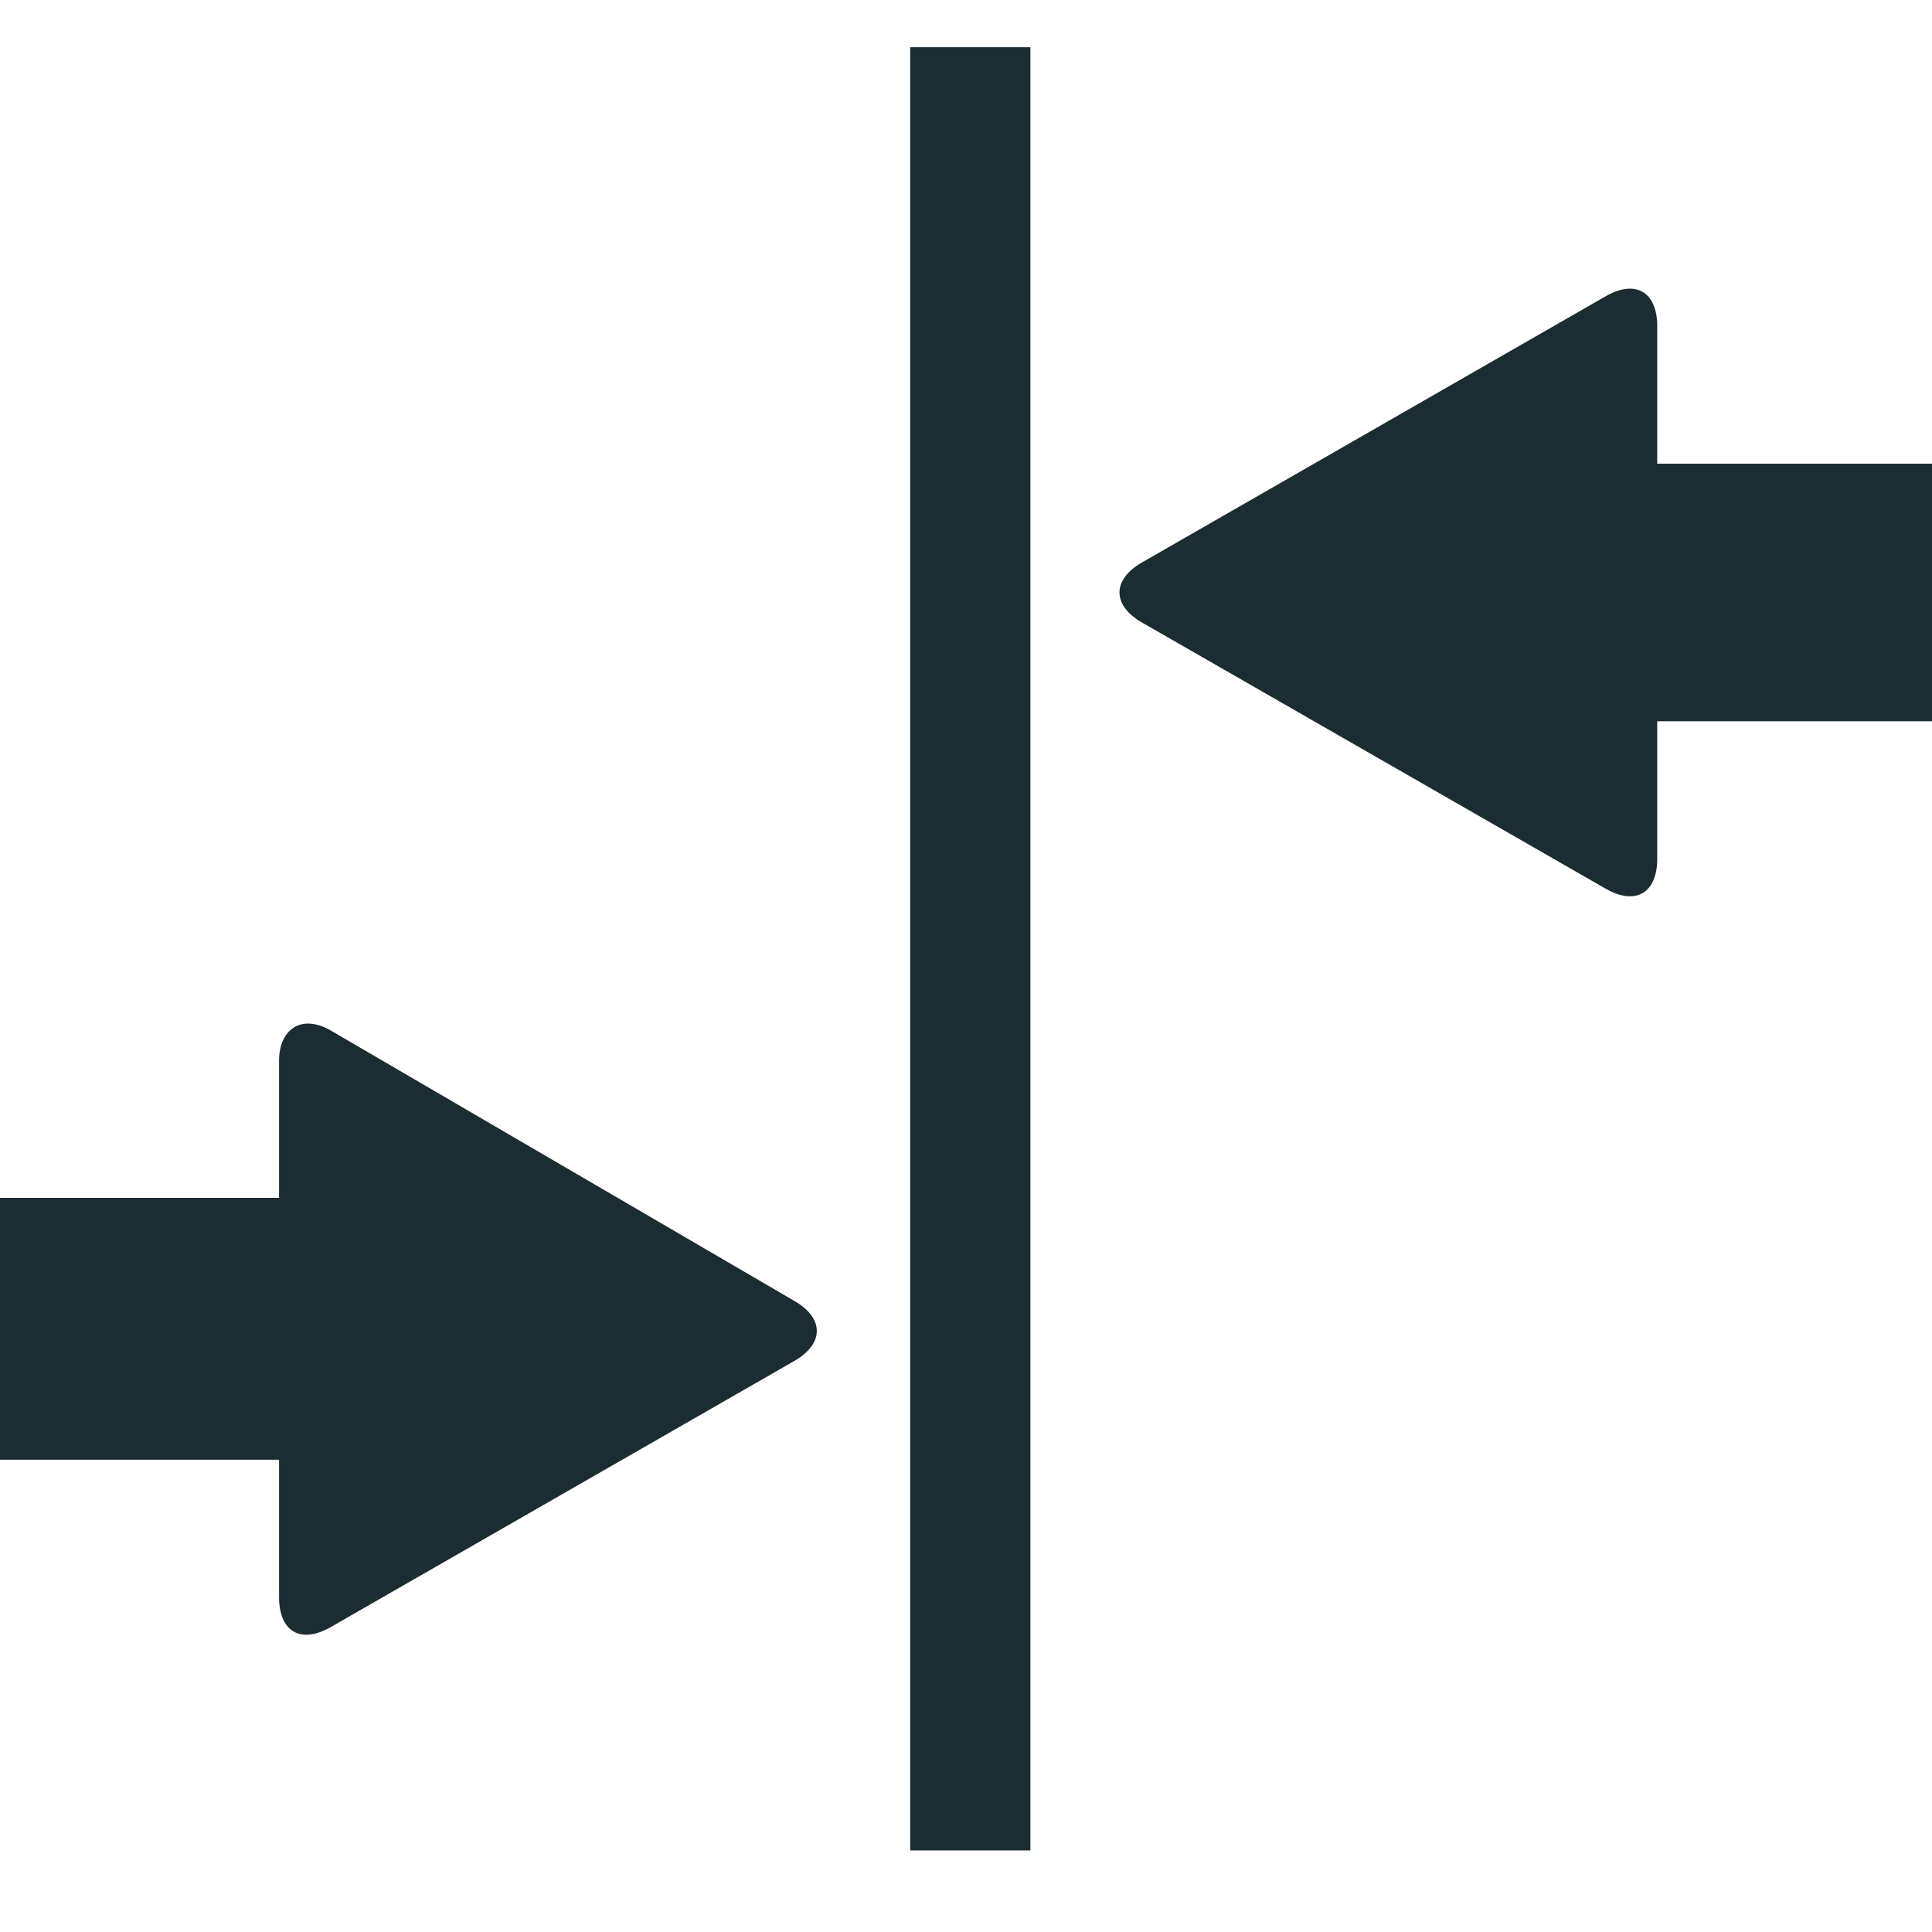
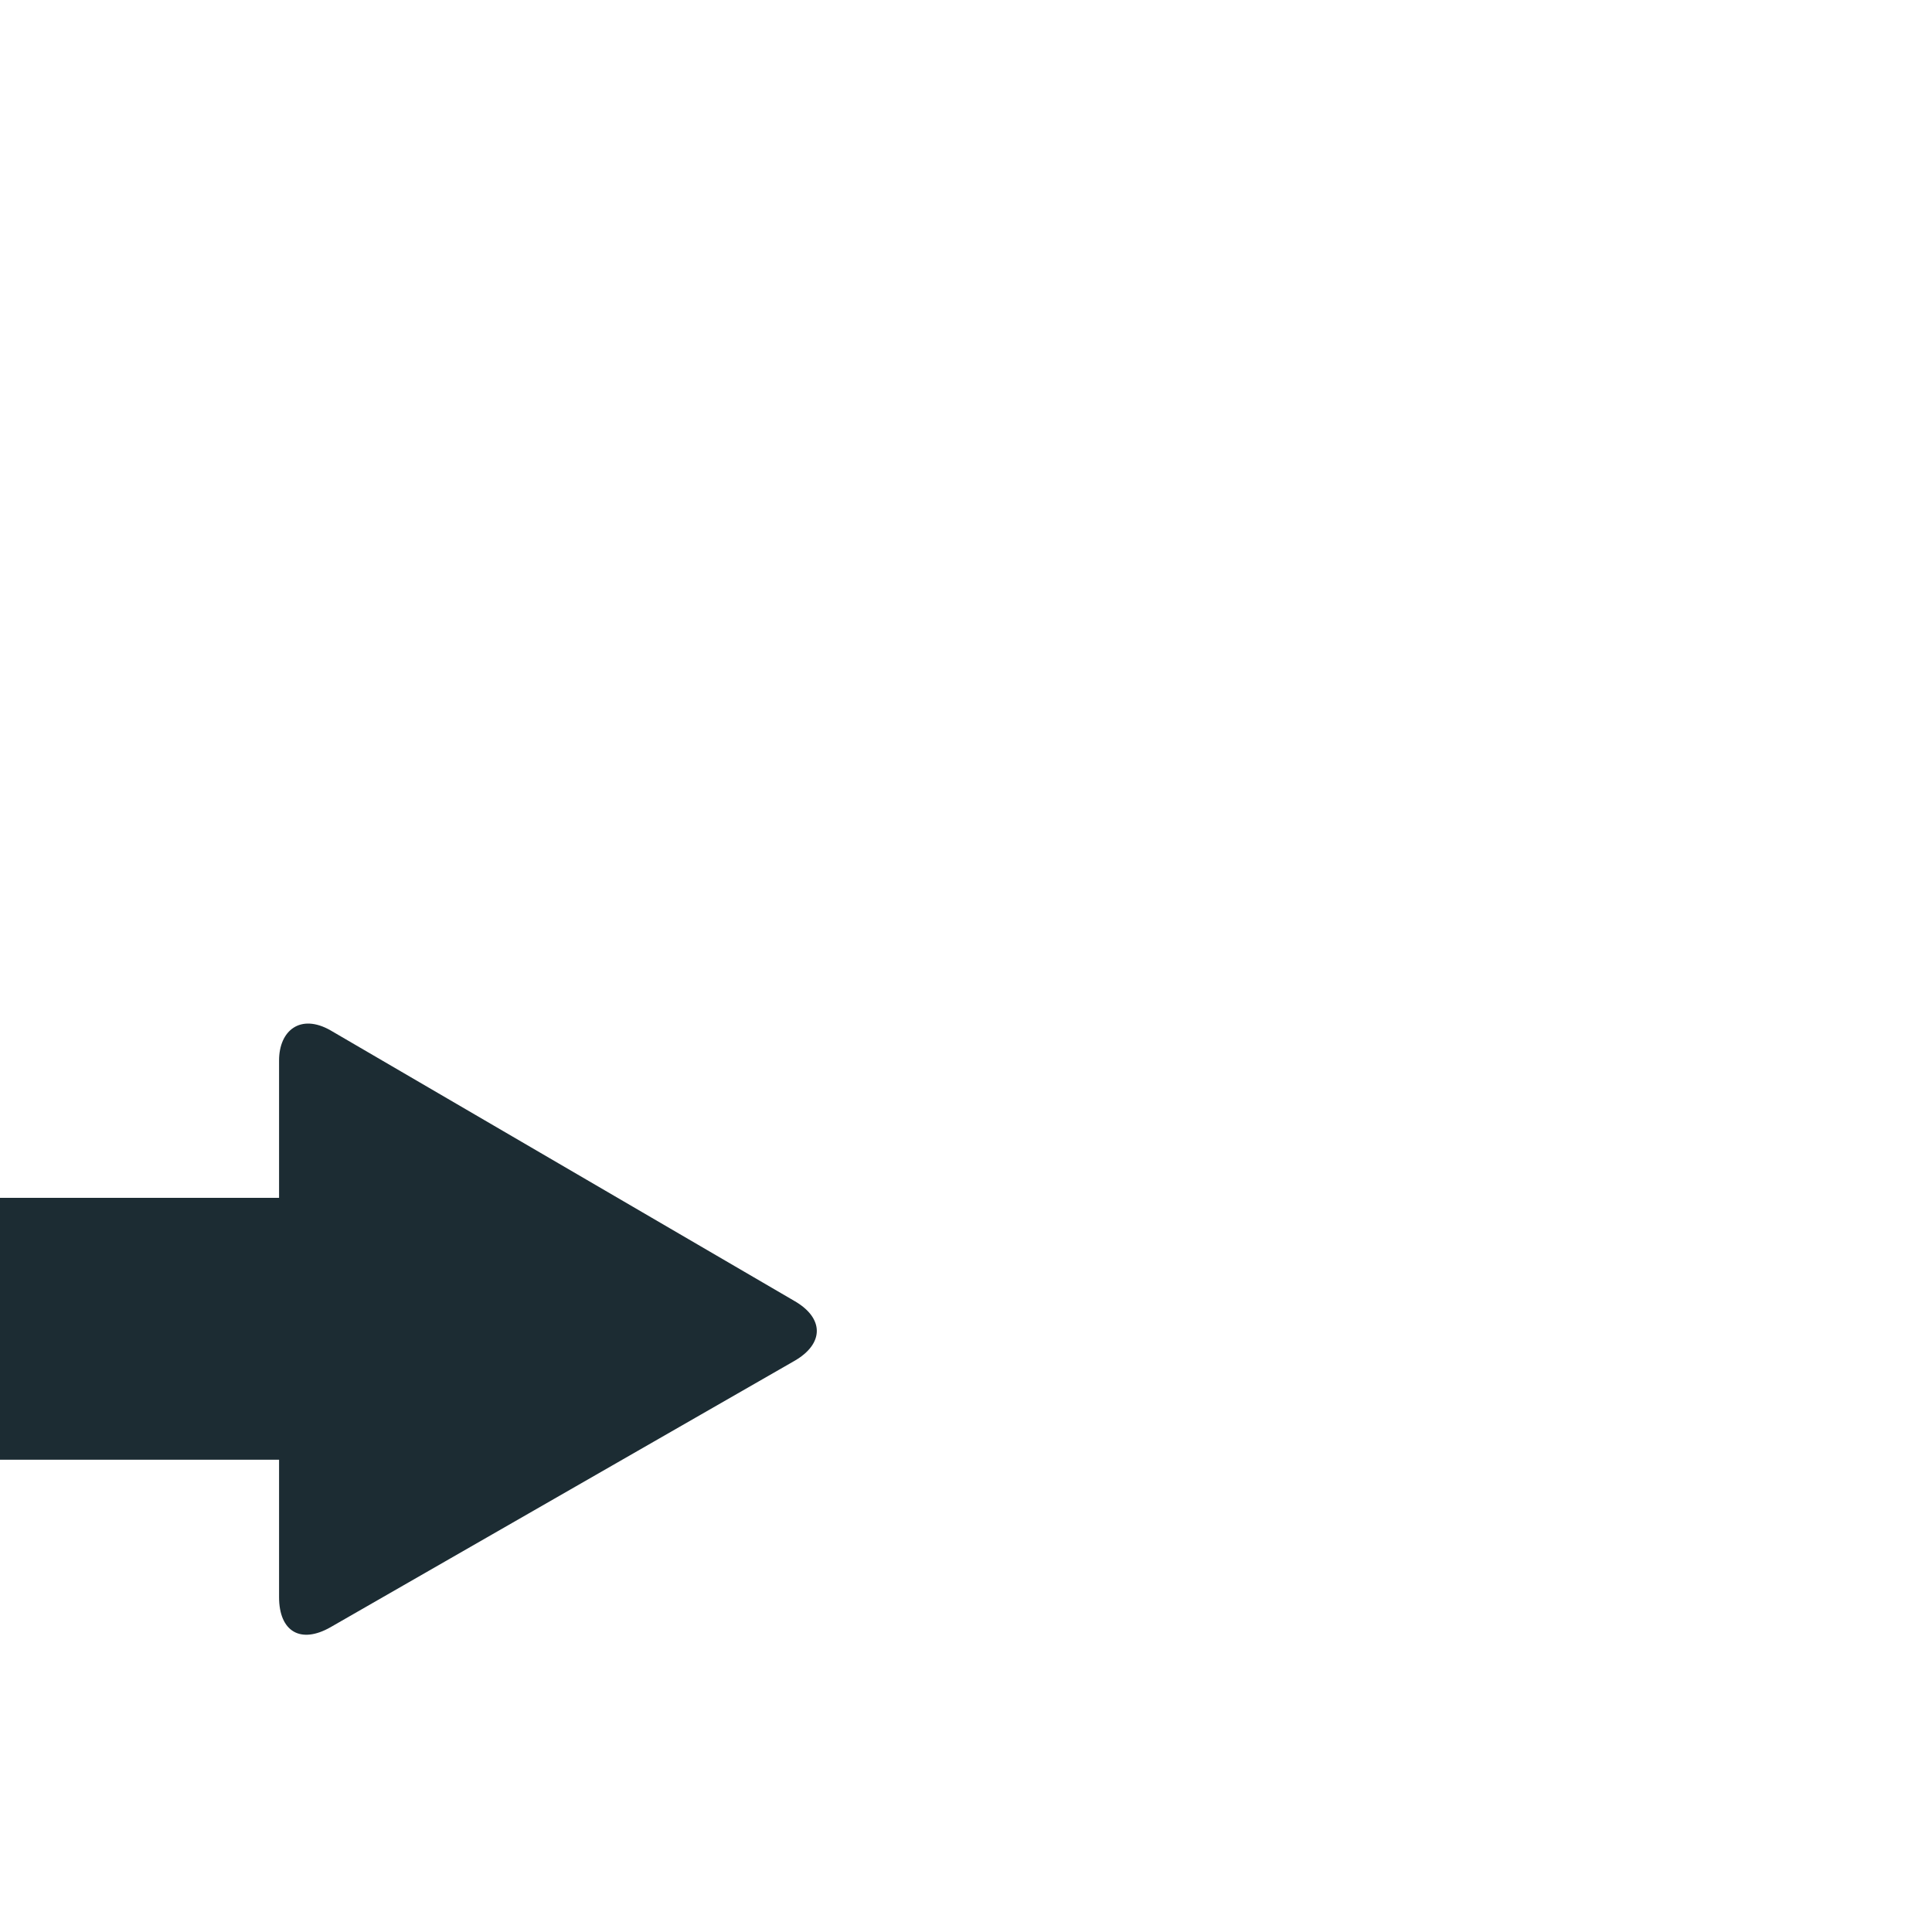
<svg xmlns="http://www.w3.org/2000/svg" version="1.1" id="Calque_3" x="0px" y="0px" viewBox="0 0 45 45" style="enable-background:new 0 0 45 45;" xml:space="preserve">
  <style type="text/css">
	.st0{fill:#1C2C33;}
</style>
-   <rect x="21.2" y="1.1" class="st0" width="2.8" height="42" />
-   <path class="st0" d="M45,10.8h-6.3c0,0-0.1,0-0.1,0V7.6c0-0.8-0.5-1.1-1.2-0.7l-10.8,6.2c-0.7,0.4-0.7,1,0,1.4l10.8,6.2  c0.7,0.4,1.2,0.1,1.2-0.7v-3.2c0,0,0.1,0,0.1,0H45V10.8z" />
  <path class="st0" d="M18.5,30.3L7.7,24C7,23.6,6.5,24,6.5,24.7v3.2c0,0-0.1,0-0.1,0H0V34h6.4c0,0,0.1,0,0.1,0v3.2  c0,0.8,0.5,1.1,1.2,0.7l10.8-6.2C19.2,31.3,19.2,30.7,18.5,30.3z" />
</svg>